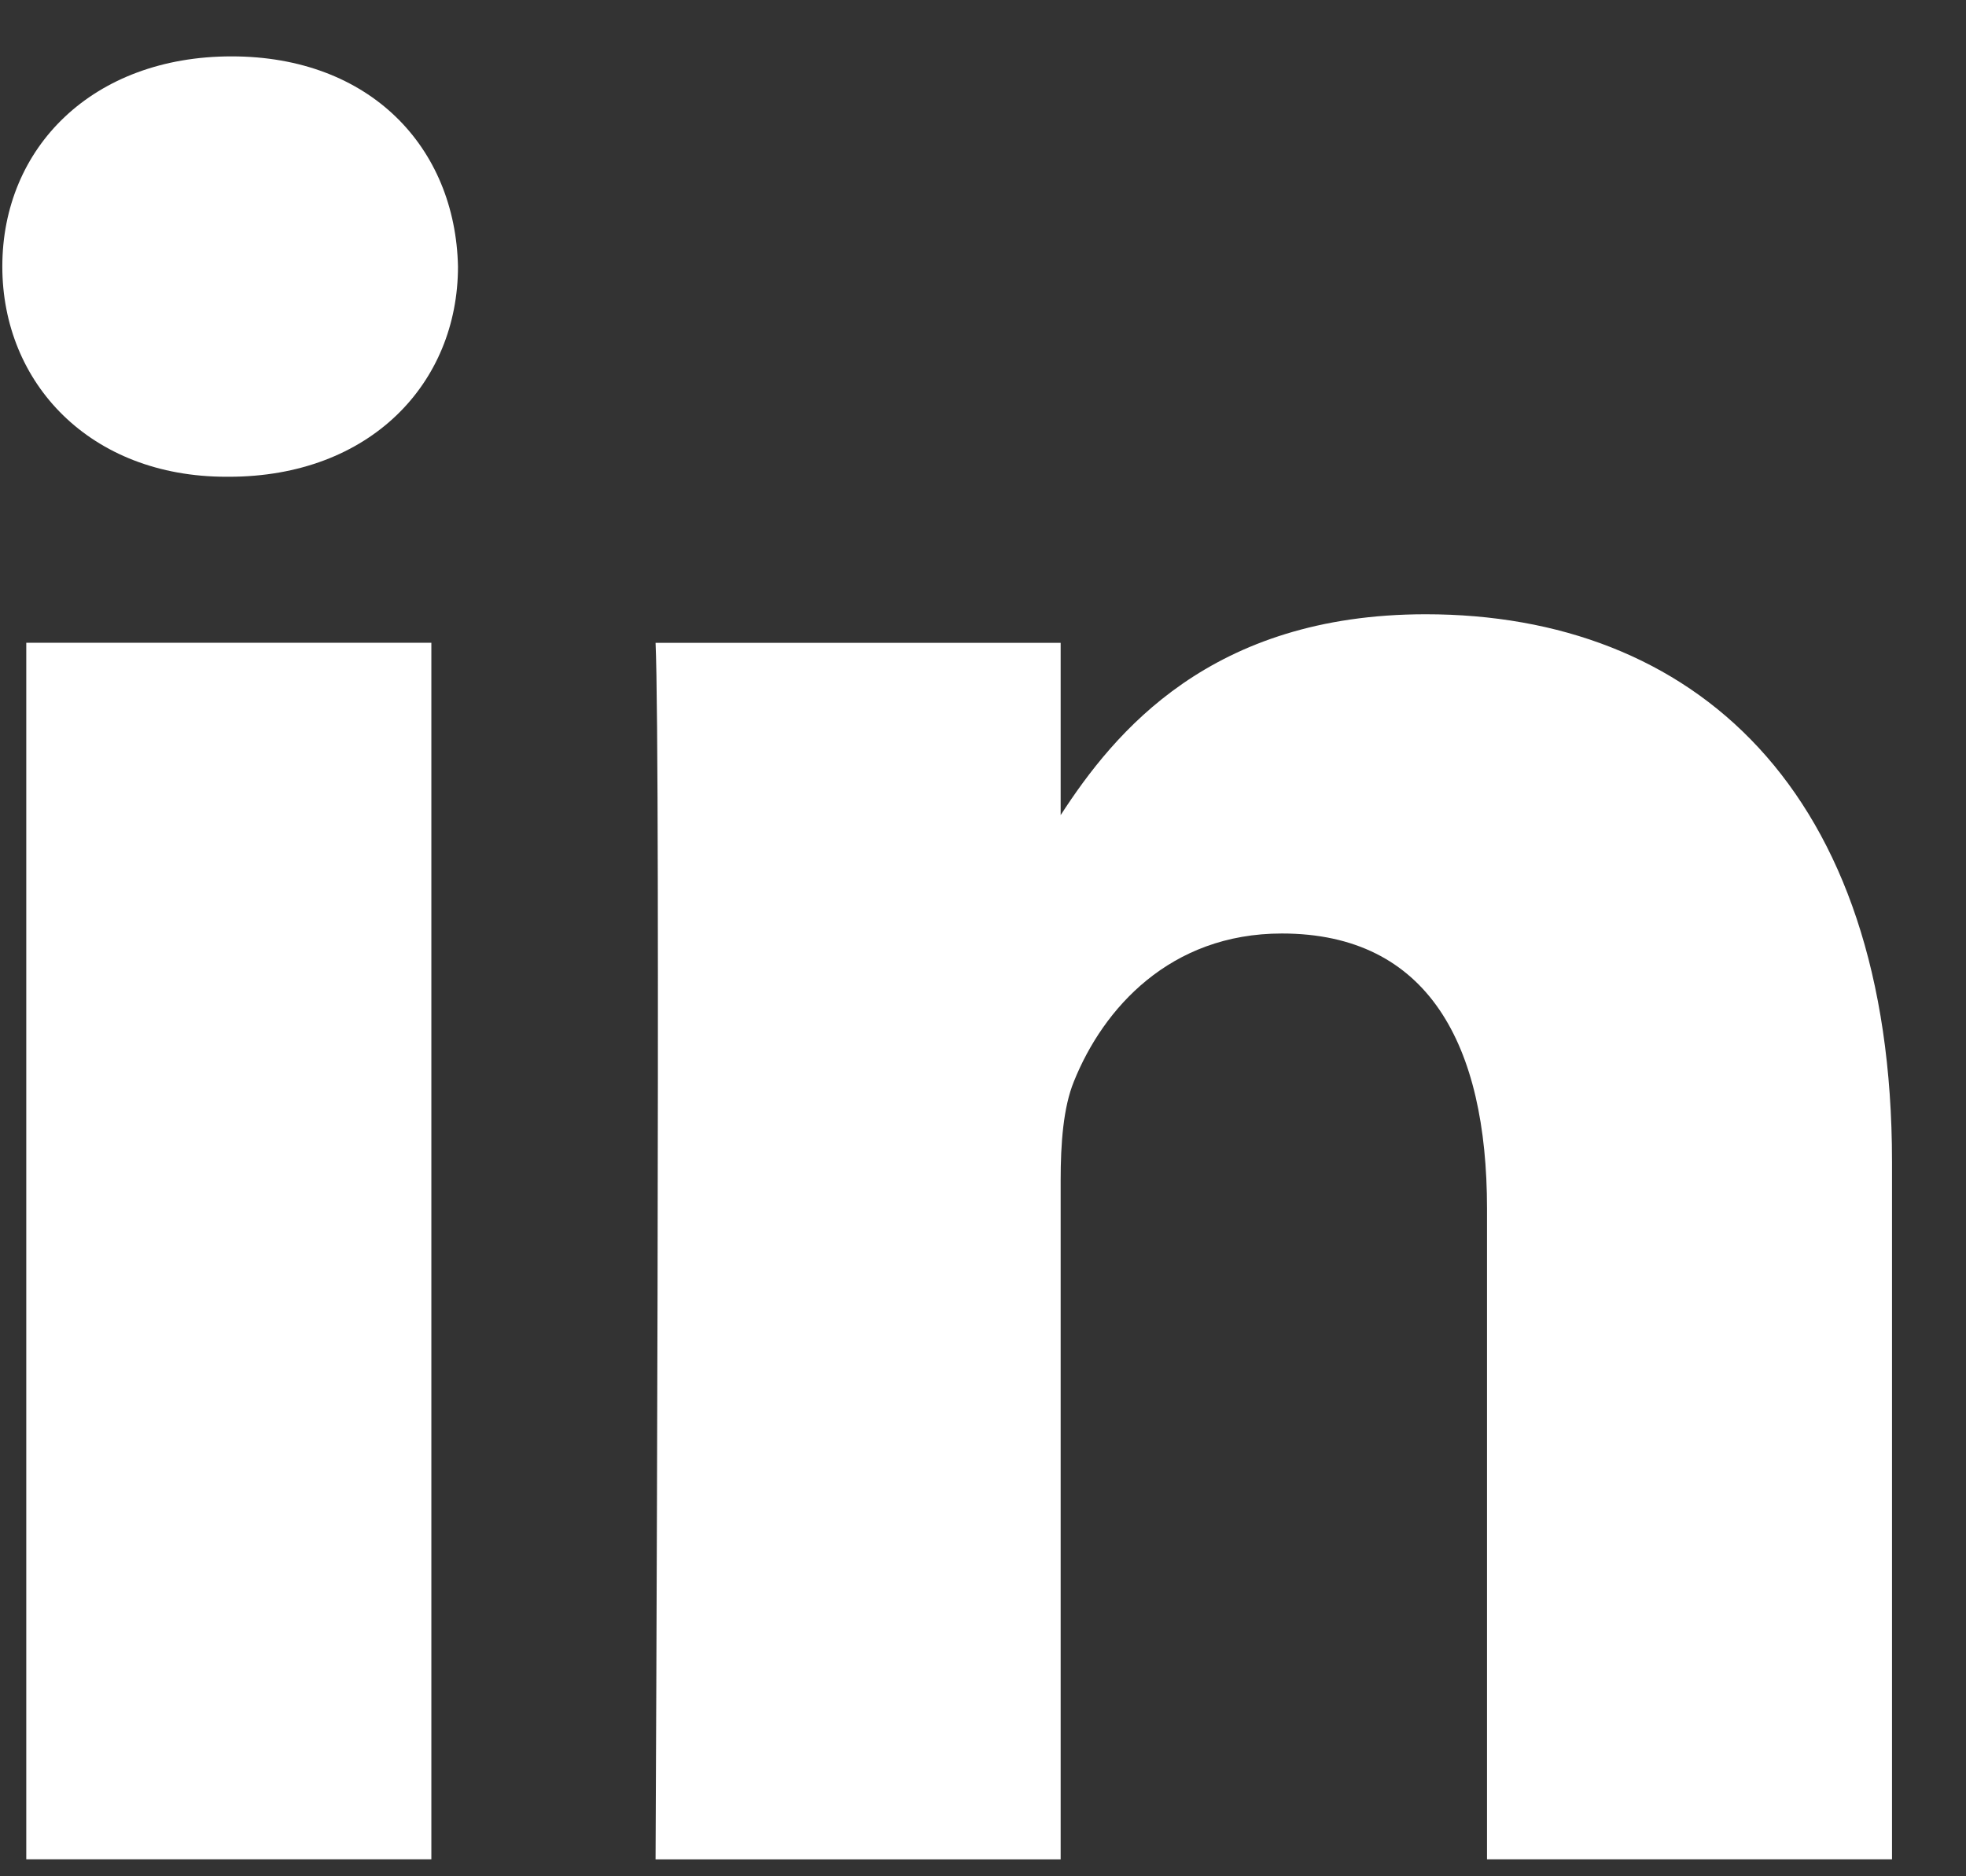
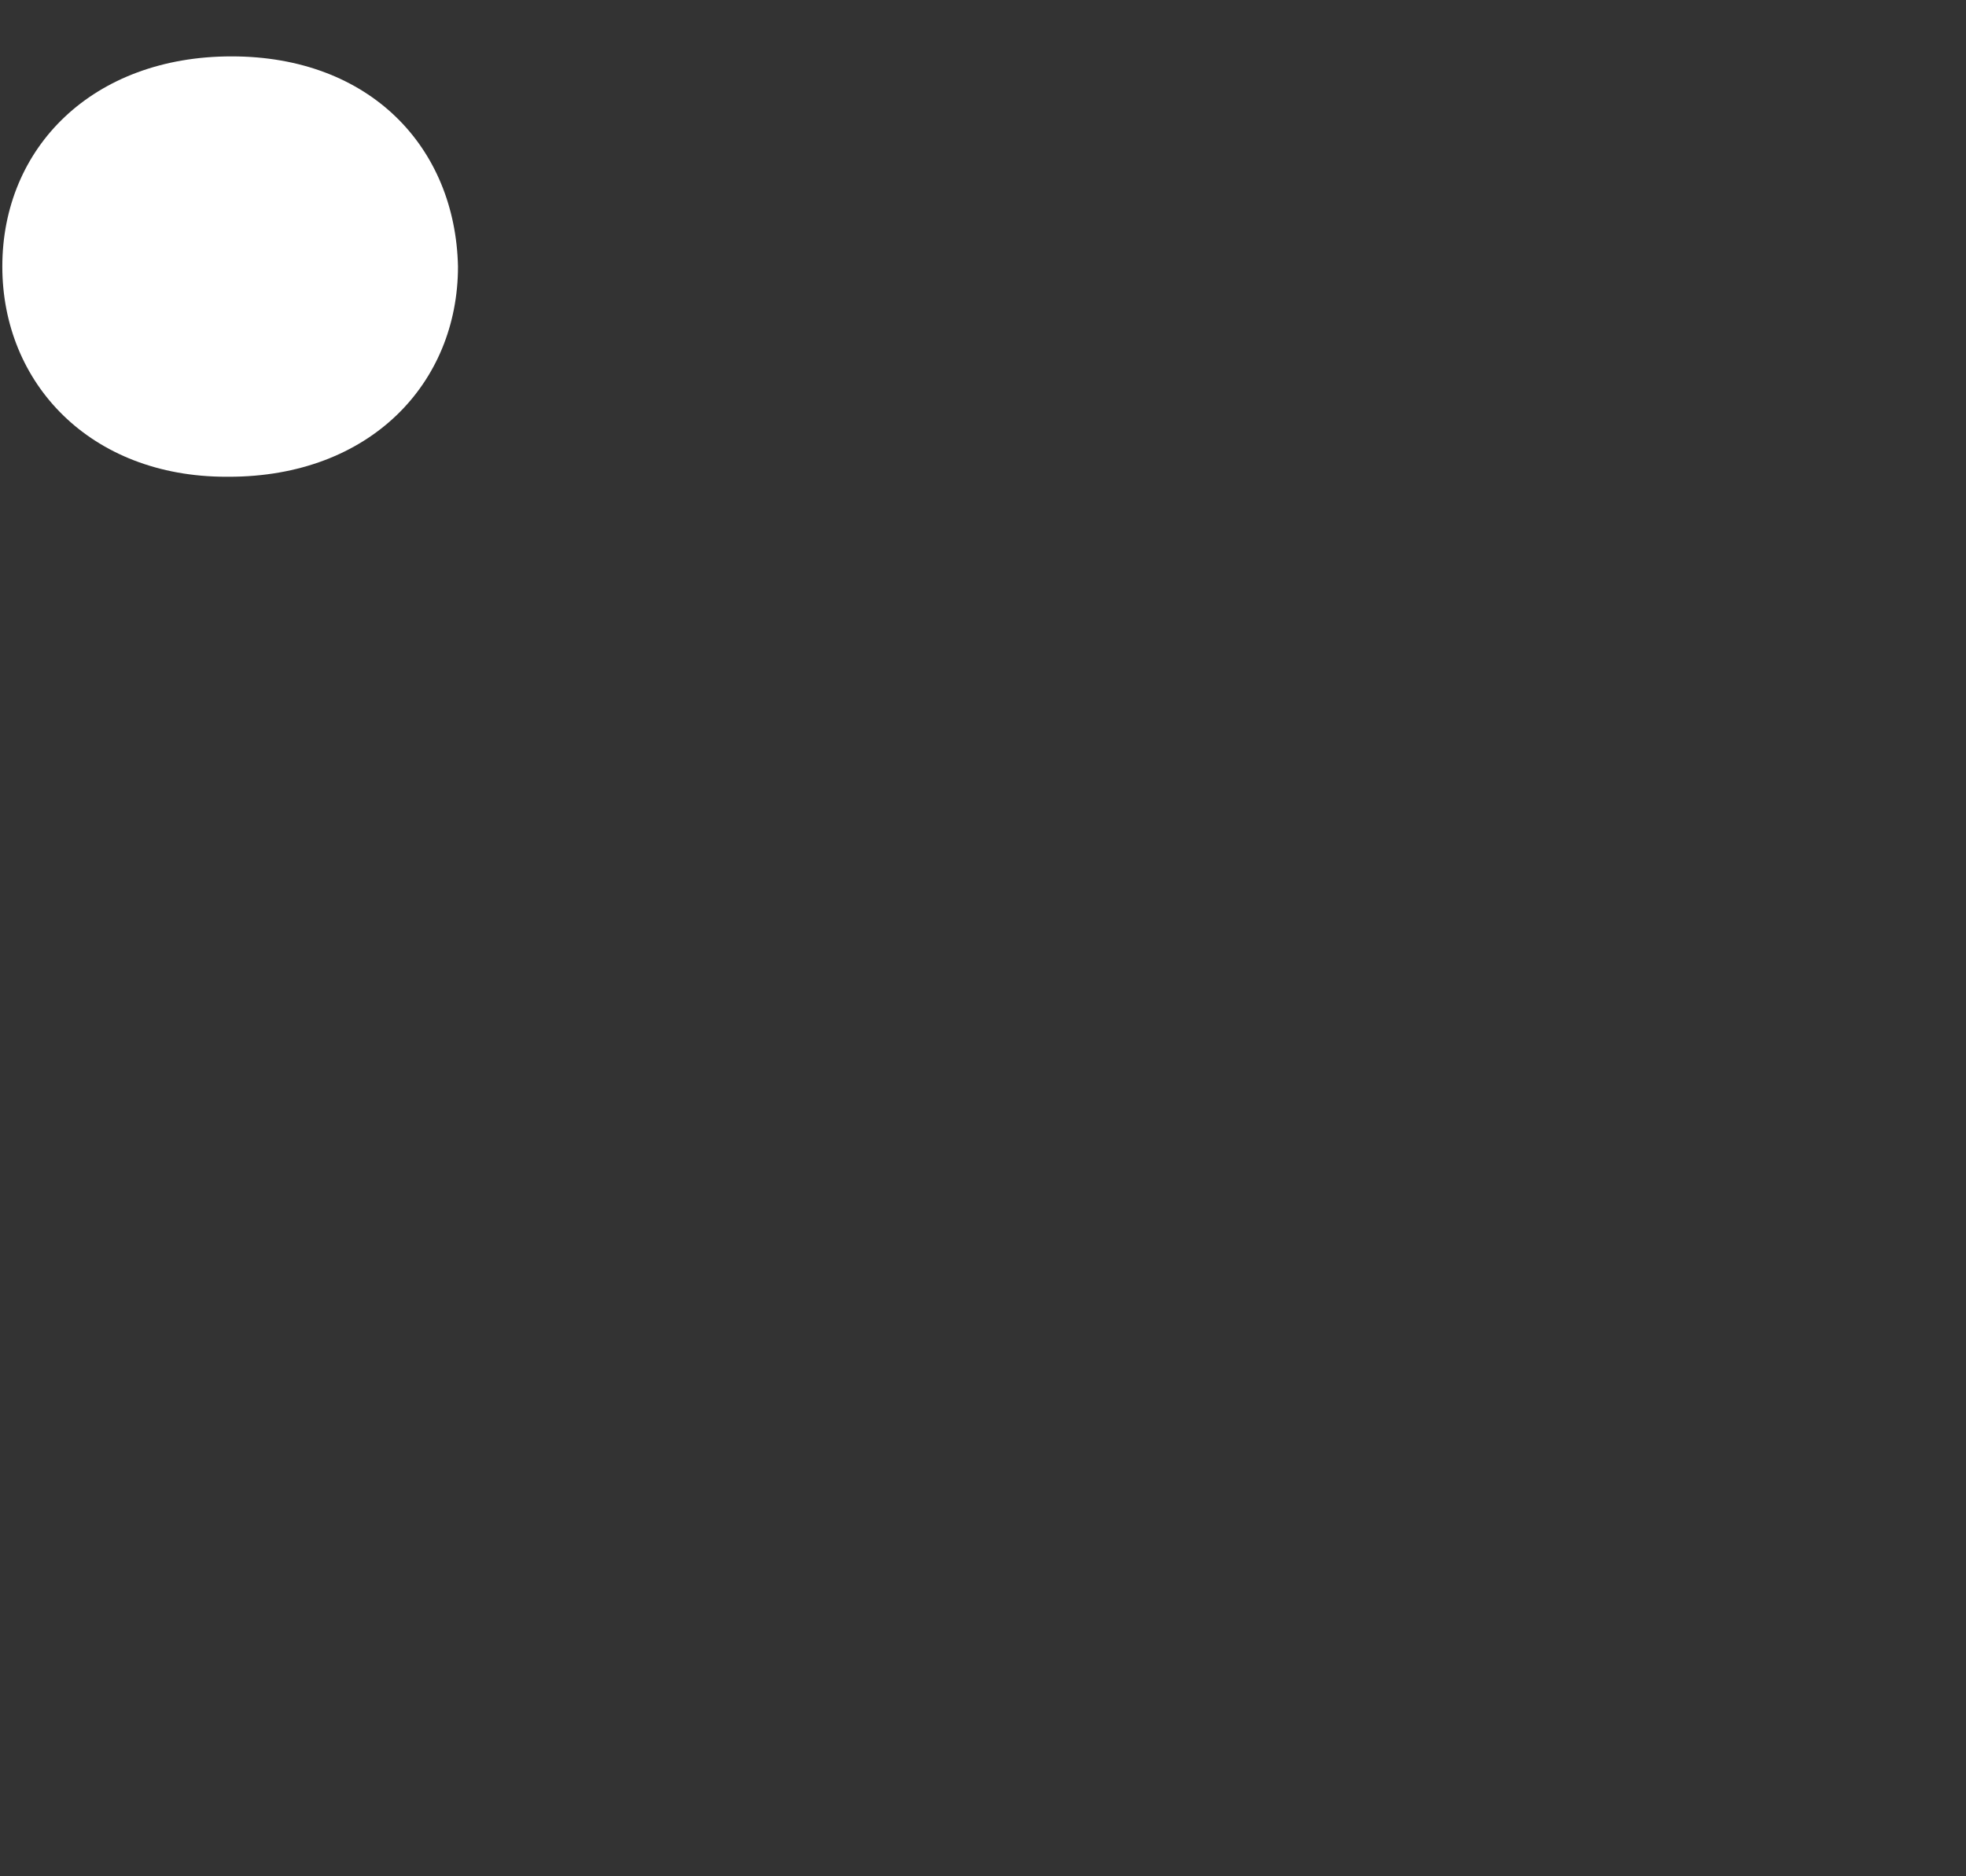
<svg xmlns="http://www.w3.org/2000/svg" width="22" height="21" viewBox="0 0 22 21" fill="none">
  <rect x="0" y="0" width="22" height="21" fill="#333333" stroke="none" />
-   <path fill-rule="evenodd" clip-rule="evenodd" d="M4.827 7.194H0.294V20.81H4.827V7.194Z" fill="white" />
-   <path fill-rule="evenodd" clip-rule="evenodd" d="M21.172 13.003C21.172 8.821 18.936 6.875 15.954 6.875C13.548 6.875 12.47 8.196 11.869 9.123V7.195H7.336C7.395 8.473 7.336 20.811 7.336 20.811H11.869V13.207C11.869 12.8 11.898 12.394 12.018 12.102C12.345 11.289 13.091 10.448 14.344 10.448C15.984 10.448 16.64 11.696 16.64 13.526V20.81H21.172L21.172 13.003Z" fill="white" />
  <path fill-rule="evenodd" clip-rule="evenodd" d="M5.125 2.983C5.096 1.648 4.141 0.631 2.591 0.631C1.04 0.631 0.026 1.648 0.026 2.983C0.026 4.29 1.01 5.336 2.532 5.336H2.561C4.141 5.336 5.125 4.29 5.125 2.983Z" fill="white" />
</svg>